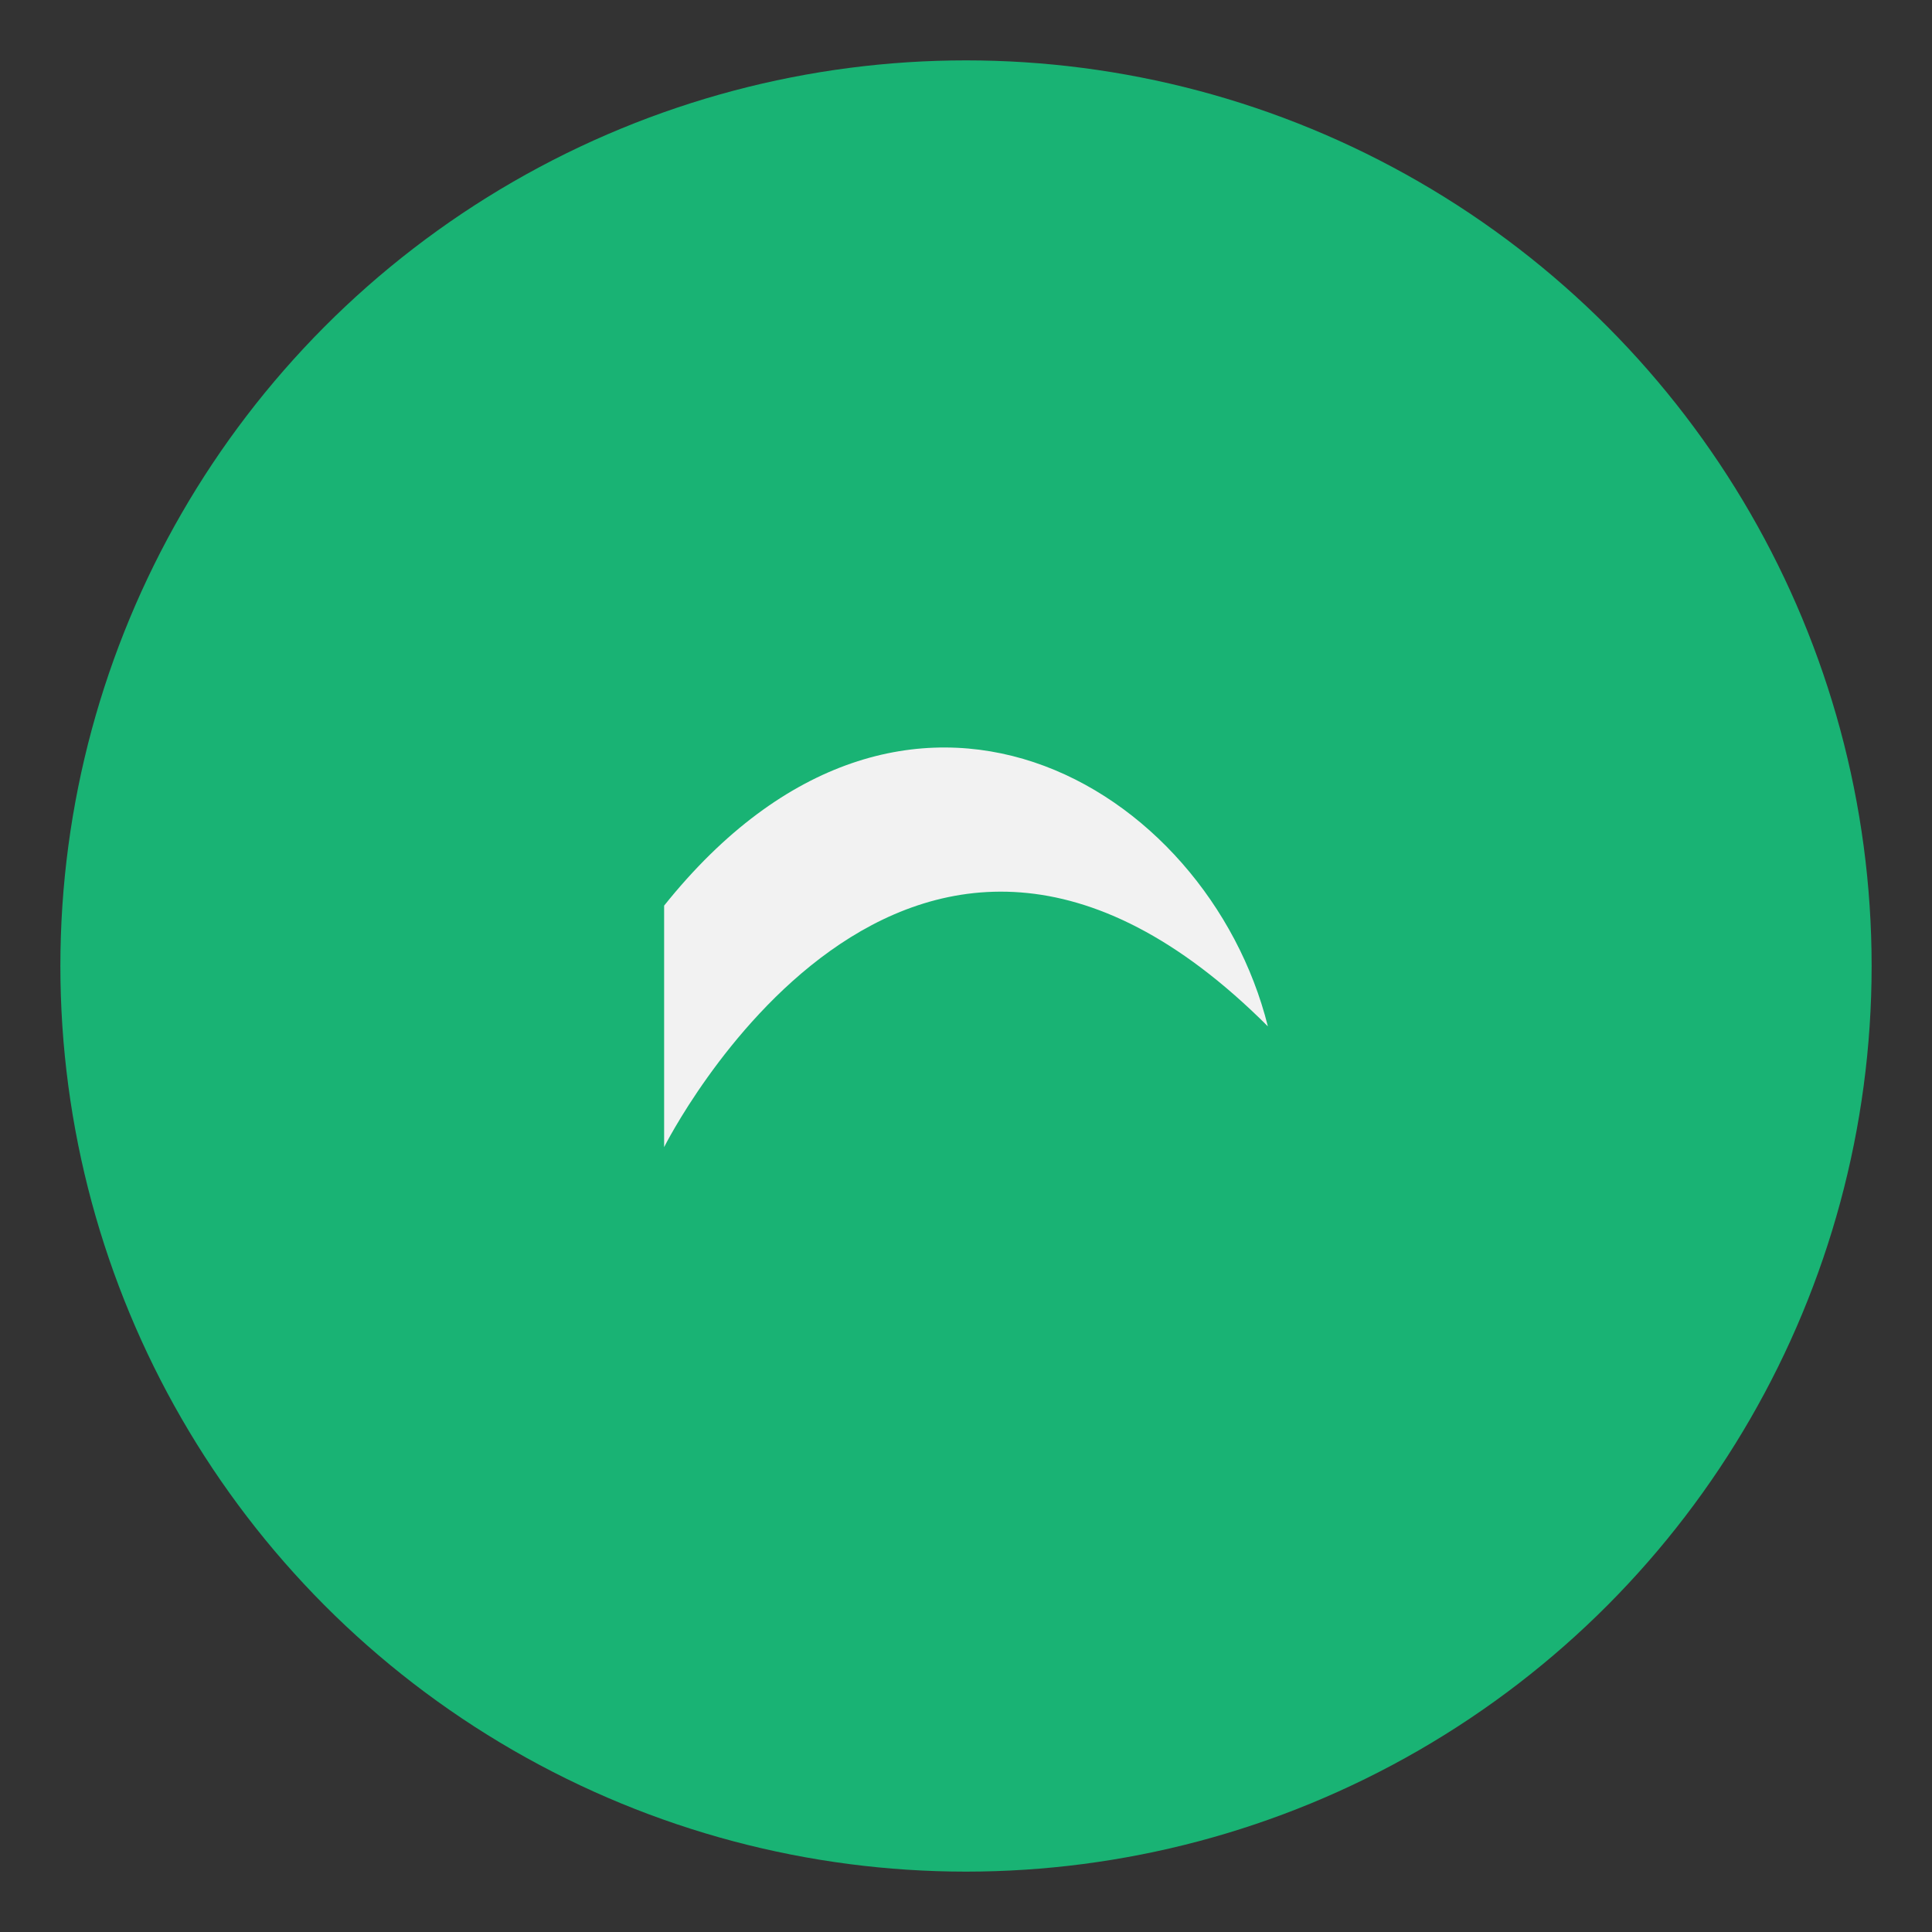
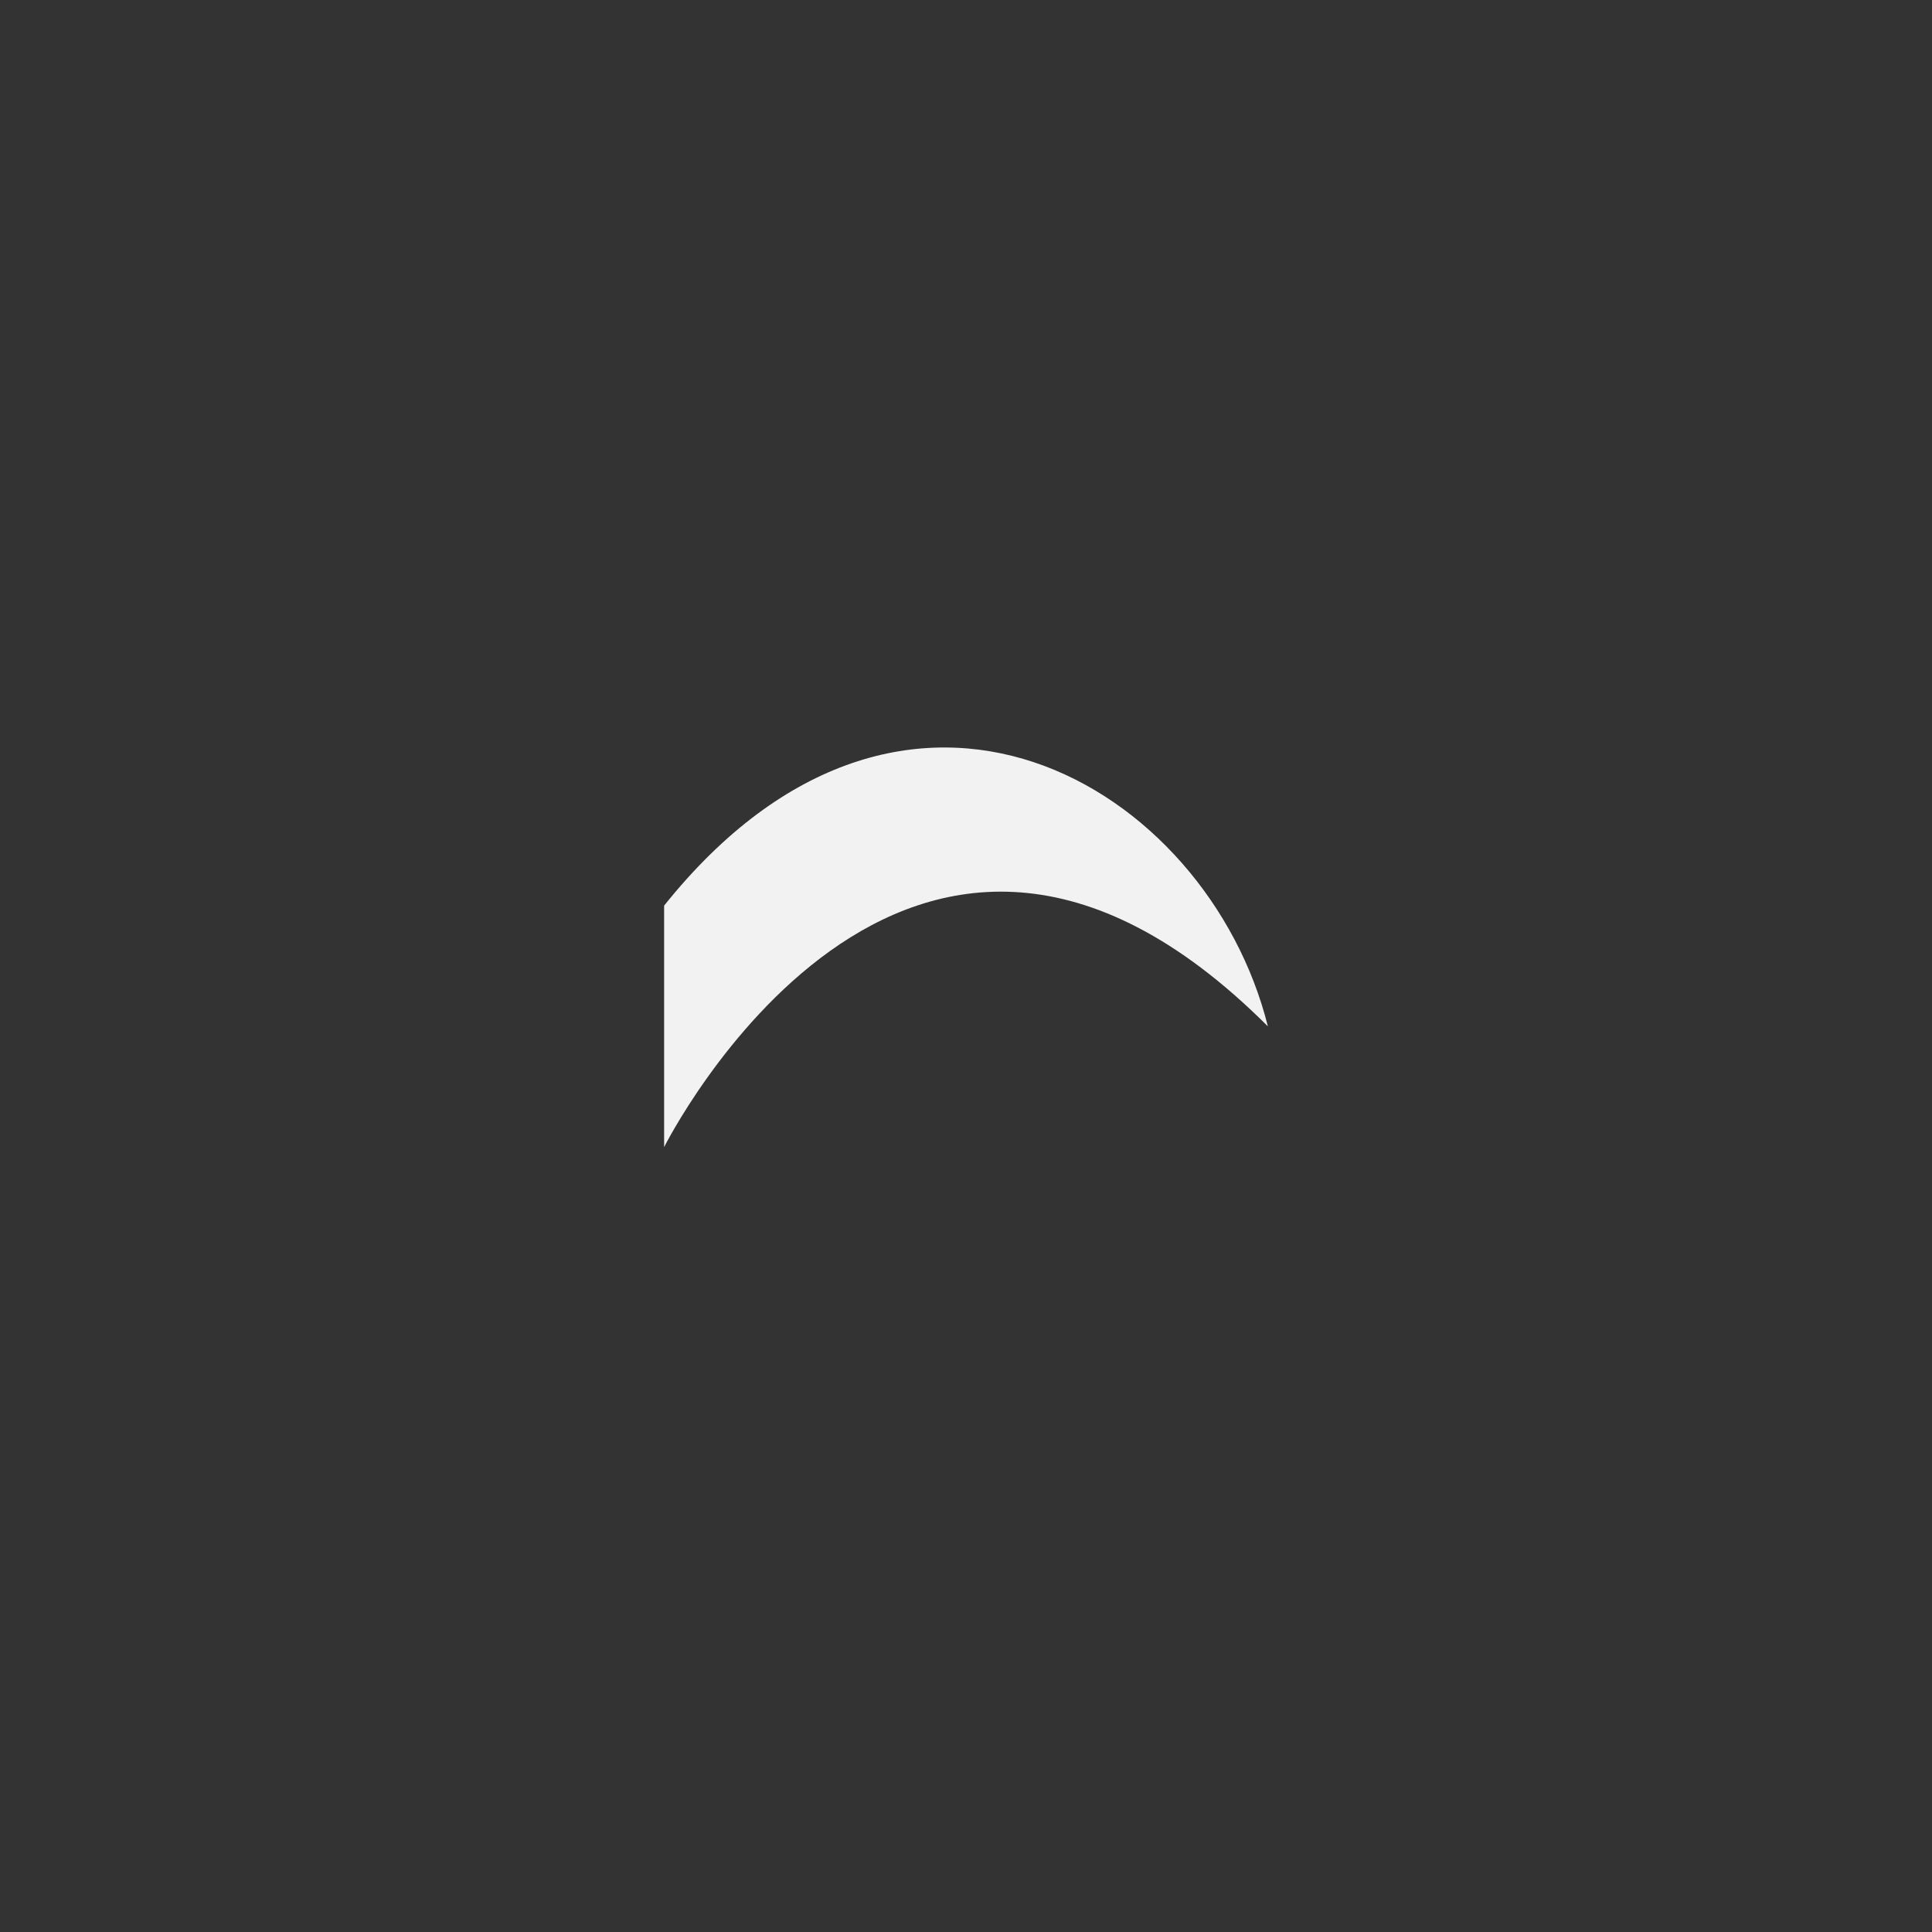
<svg xmlns="http://www.w3.org/2000/svg" width="32" height="32" viewBox="0 0 32 32">
  <rect x="0" y="0" width="32" height="32" fill="#333333" stroke="none" />
-   <circle cx="16" cy="16" r="15" fill="#19B374" />
-   <path d="M11 19s4-8 10-2C20 13 15 10 11 15Z" fill="#F2F2F2" />
+   <path d="M11 19s4-8 10-2C20 13 15 10 11 15" fill="#F2F2F2" />
</svg>